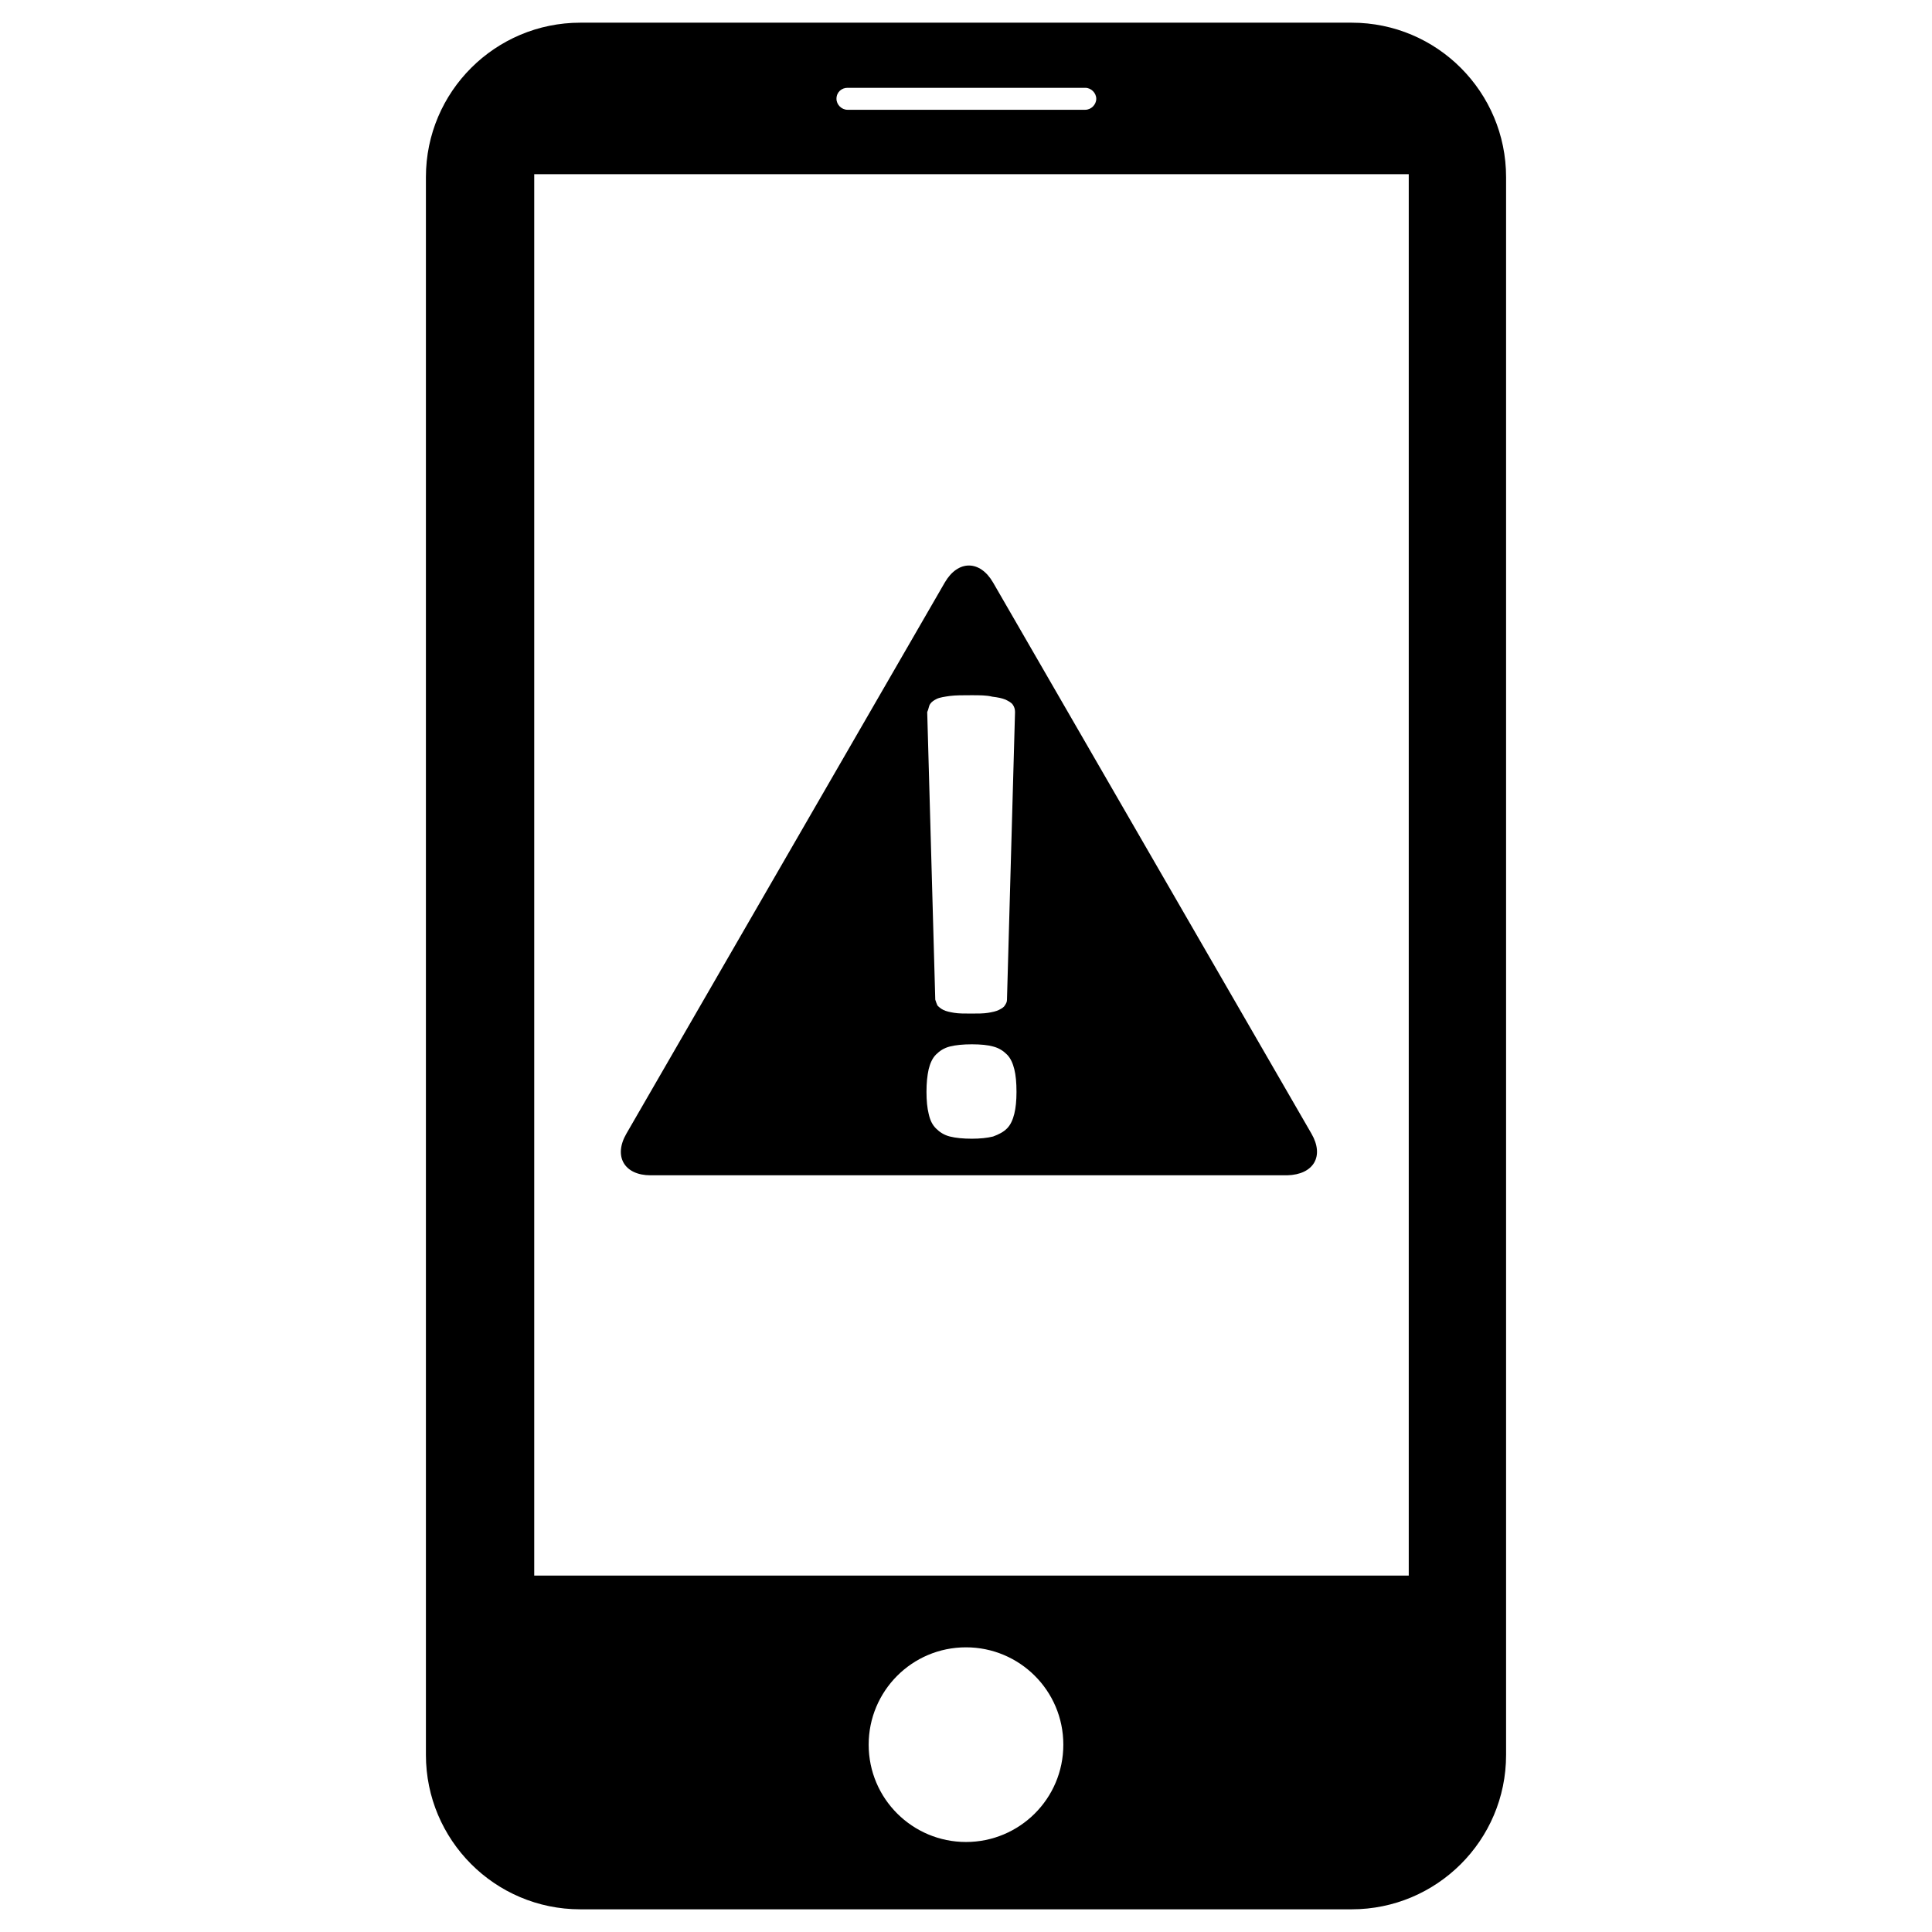
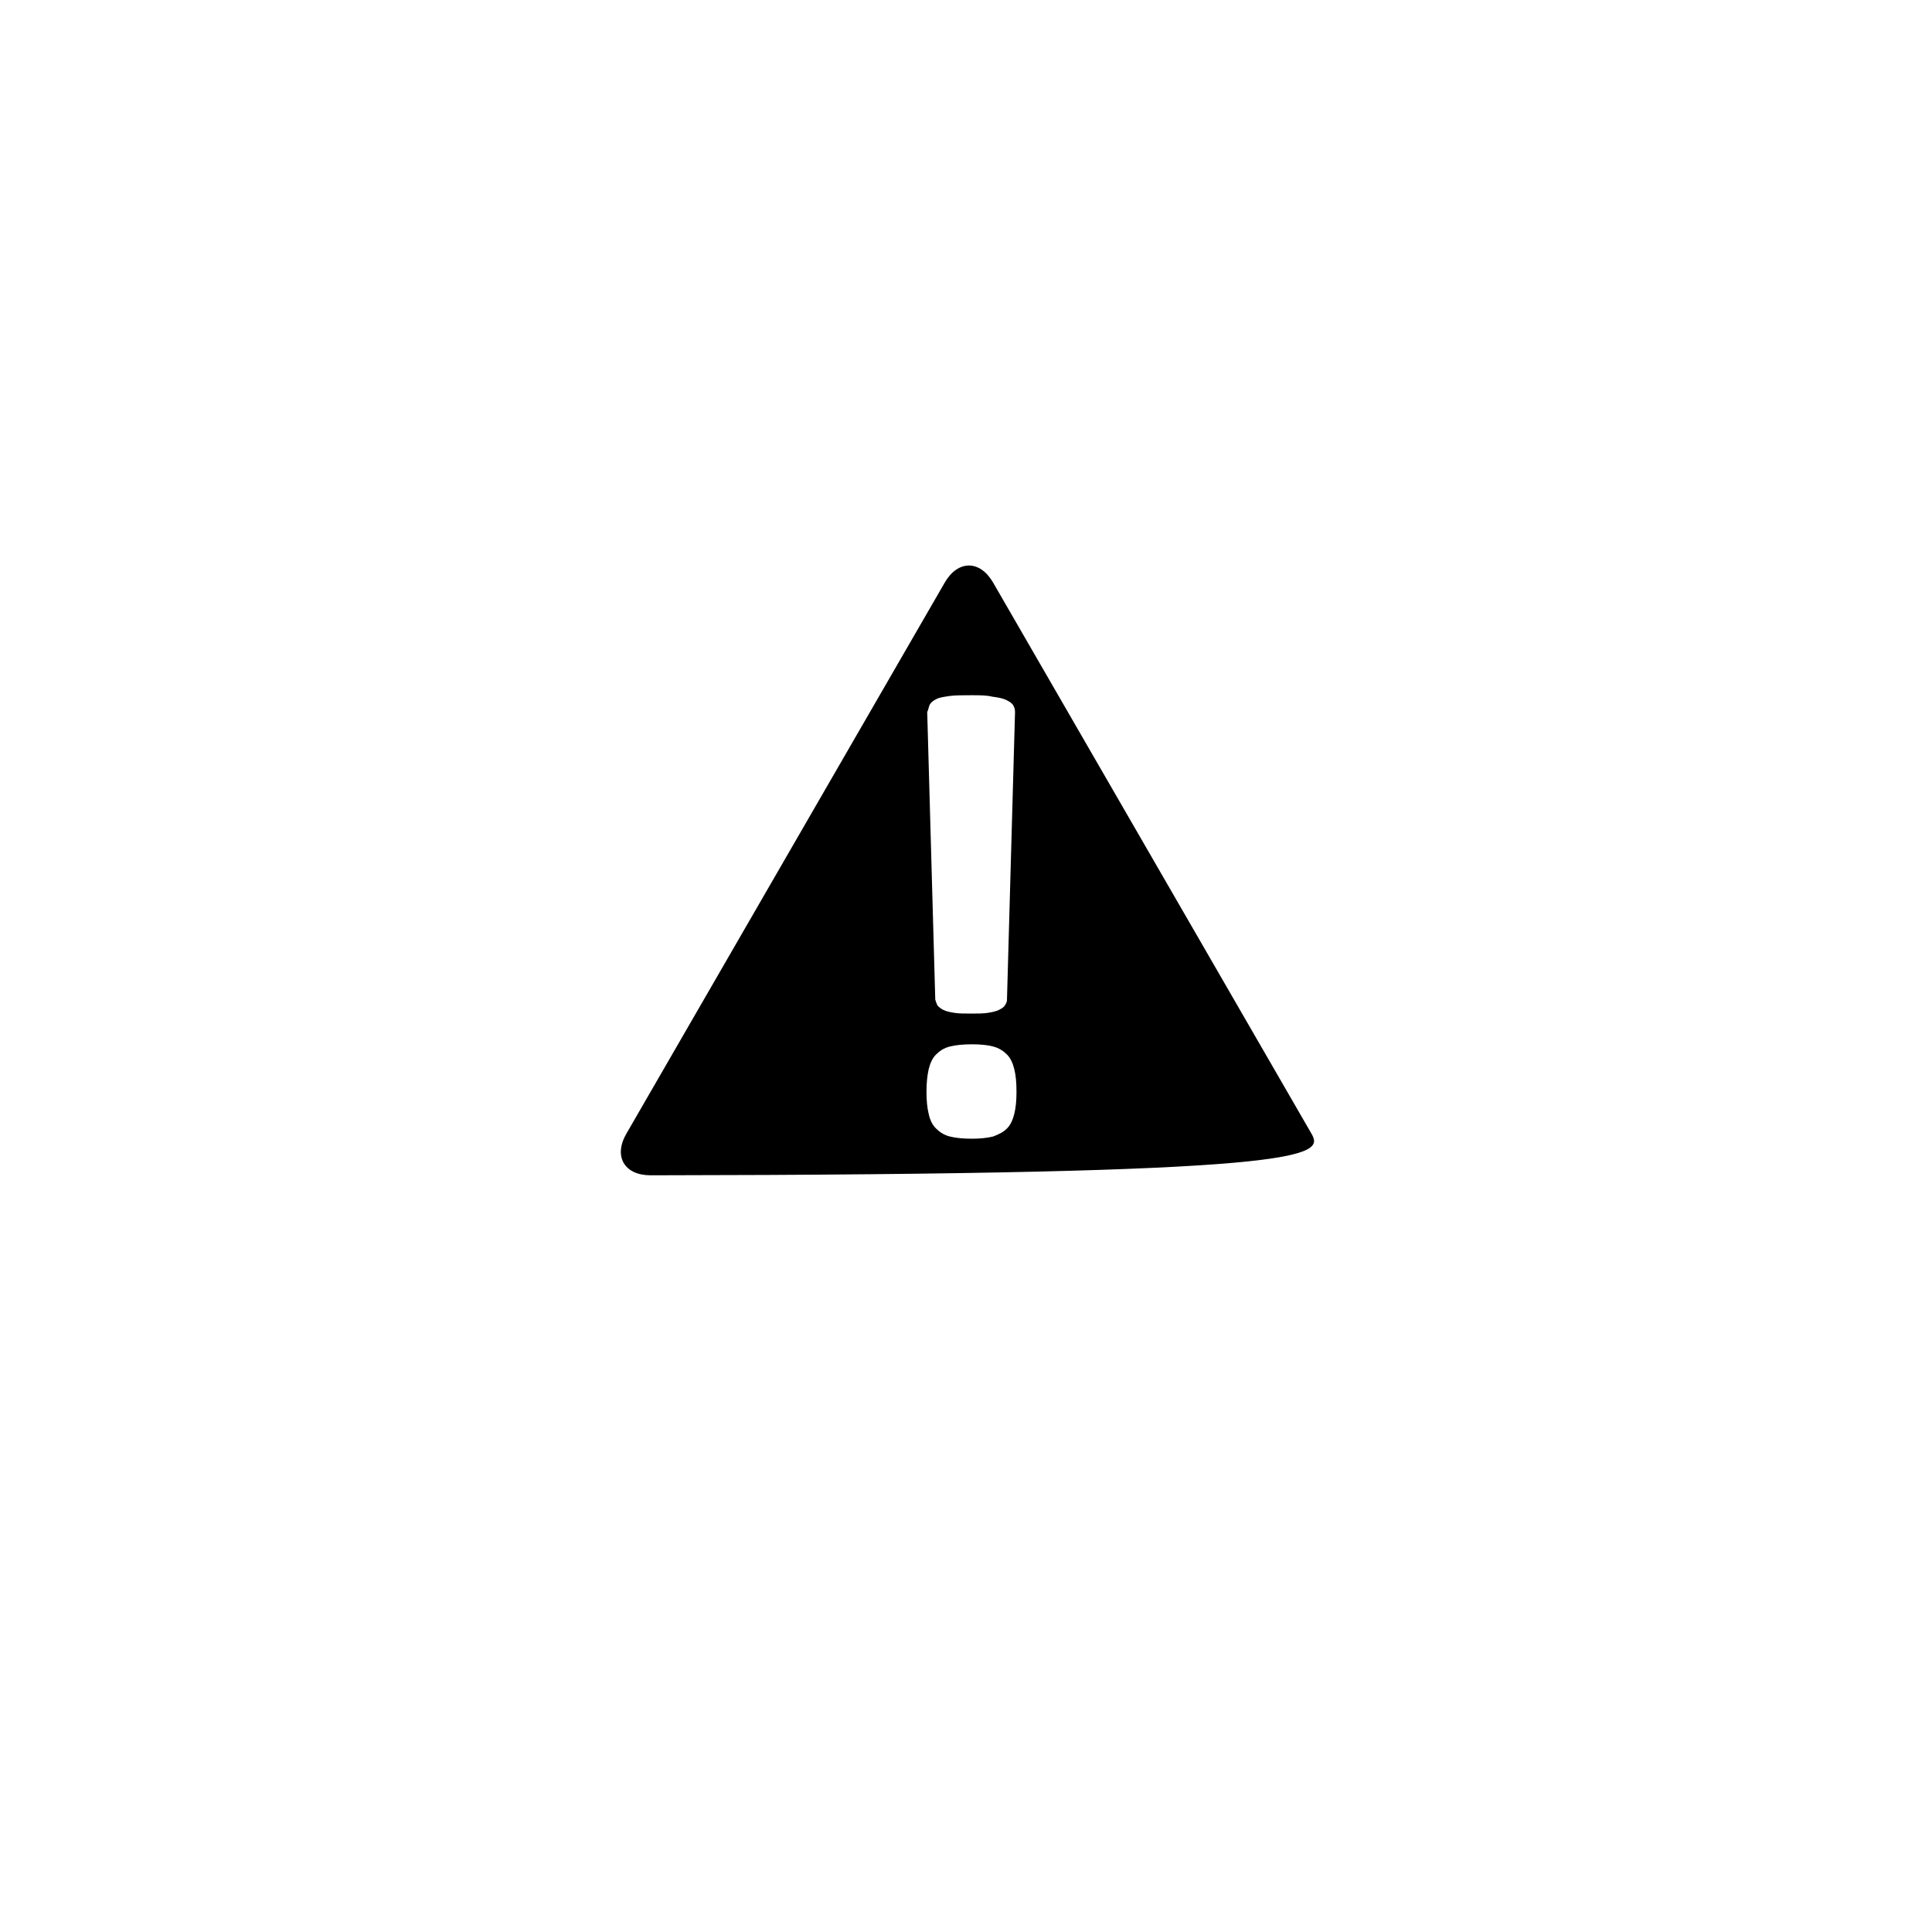
<svg xmlns="http://www.w3.org/2000/svg" version="1.1" id="verkoop" x="0px" y="0px" viewBox="0 0 264 264" style="enable-background:new 0 0 264 264;" xml:space="preserve">
  <g>
-     <path d="M184.7,3.1H79.3c-11.6,0-21.1,9.4-21.1,21.1v215.6c0,11.6,9.4,21.1,21.1,21.1h105.4c11.6,0,21.1-9.4,21.1-21.1V24.2   C205.8,12.6,196.4,3.1,184.7,3.1z M115.8,12h32.5c0.8,0,1.5,0.7,1.5,1.5c0,0.8-0.7,1.5-1.5,1.5h-32.5c-0.8,0-1.5-0.7-1.5-1.5   C114.3,12.6,115,12,115.8,12z M132,251.7c-7.3,0-13.3-5.9-13.3-13.3c0-7.3,5.9-13.3,13.3-13.3c7.3,0,13.3,5.9,13.3,13.3   C145.3,245.8,139.3,251.7,132,251.7z M192.5,215.3H73V23.8h119.5V215.3z" />
-     <path d="M179.2,154.9l-43.5-75.3c-1.8-3.1-4.8-3.1-6.6,0l-43.5,75.3c-1.8,3.1-0.3,5.7,3.3,5.7h87C179.5,160.5,181,158,179.2,154.9z    M127.1,96.2c0.2-0.3,0.5-0.5,0.9-0.7c0.4-0.2,1.1-0.3,1.8-0.4c0.8-0.1,1.7-0.1,2.9-0.1c1.2,0,2.1,0,2.9,0.2   c0.8,0.1,1.3,0.2,1.8,0.4c0.4,0.2,0.8,0.4,1,0.7c0.2,0.3,0.3,0.6,0.3,1l-1.1,39.3c0,0.3-0.1,0.5-0.3,0.8c-0.1,0.2-0.4,0.4-0.8,0.6   c-0.4,0.2-0.9,0.3-1.5,0.4c-0.6,0.1-1.4,0.1-2.3,0.1c-0.9,0-1.7,0-2.3-0.1c-0.6-0.1-1.1-0.2-1.5-0.4c-0.4-0.2-0.6-0.4-0.8-0.6   c-0.1-0.2-0.2-0.5-0.3-0.8l-1.1-39.3C126.9,96.9,126.9,96.5,127.1,96.2z M138.6,152.2c-0.2,0.8-0.5,1.5-1,2   c-0.5,0.5-1.1,0.8-1.9,1.1c-0.8,0.2-1.8,0.3-2.9,0.3c-1.2,0-2.2-0.1-3-0.3c-0.8-0.2-1.4-0.6-1.9-1.1c-0.5-0.5-0.8-1.1-1-2   c-0.2-0.8-0.3-1.8-0.3-3c0-1.2,0.1-2.2,0.3-3.1c0.2-0.8,0.5-1.5,1-2c0.5-0.5,1.1-0.9,1.9-1.1c0.8-0.2,1.8-0.3,3-0.3   c1.2,0,2.2,0.1,2.9,0.3c0.8,0.2,1.4,0.6,1.9,1.1c0.5,0.5,0.8,1.2,1,2c0.2,0.8,0.3,1.8,0.3,3.1C138.9,150.4,138.8,151.4,138.6,152.2   z" />
+     <path d="M179.2,154.9l-43.5-75.3c-1.8-3.1-4.8-3.1-6.6,0l-43.5,75.3c-1.8,3.1-0.3,5.7,3.3,5.7C179.5,160.5,181,158,179.2,154.9z    M127.1,96.2c0.2-0.3,0.5-0.5,0.9-0.7c0.4-0.2,1.1-0.3,1.8-0.4c0.8-0.1,1.7-0.1,2.9-0.1c1.2,0,2.1,0,2.9,0.2   c0.8,0.1,1.3,0.2,1.8,0.4c0.4,0.2,0.8,0.4,1,0.7c0.2,0.3,0.3,0.6,0.3,1l-1.1,39.3c0,0.3-0.1,0.5-0.3,0.8c-0.1,0.2-0.4,0.4-0.8,0.6   c-0.4,0.2-0.9,0.3-1.5,0.4c-0.6,0.1-1.4,0.1-2.3,0.1c-0.9,0-1.7,0-2.3-0.1c-0.6-0.1-1.1-0.2-1.5-0.4c-0.4-0.2-0.6-0.4-0.8-0.6   c-0.1-0.2-0.2-0.5-0.3-0.8l-1.1-39.3C126.9,96.9,126.9,96.5,127.1,96.2z M138.6,152.2c-0.2,0.8-0.5,1.5-1,2   c-0.5,0.5-1.1,0.8-1.9,1.1c-0.8,0.2-1.8,0.3-2.9,0.3c-1.2,0-2.2-0.1-3-0.3c-0.8-0.2-1.4-0.6-1.9-1.1c-0.5-0.5-0.8-1.1-1-2   c-0.2-0.8-0.3-1.8-0.3-3c0-1.2,0.1-2.2,0.3-3.1c0.2-0.8,0.5-1.5,1-2c0.5-0.5,1.1-0.9,1.9-1.1c0.8-0.2,1.8-0.3,3-0.3   c1.2,0,2.2,0.1,2.9,0.3c0.8,0.2,1.4,0.6,1.9,1.1c0.5,0.5,0.8,1.2,1,2c0.2,0.8,0.3,1.8,0.3,3.1C138.9,150.4,138.8,151.4,138.6,152.2   z" />
  </g>
</svg>